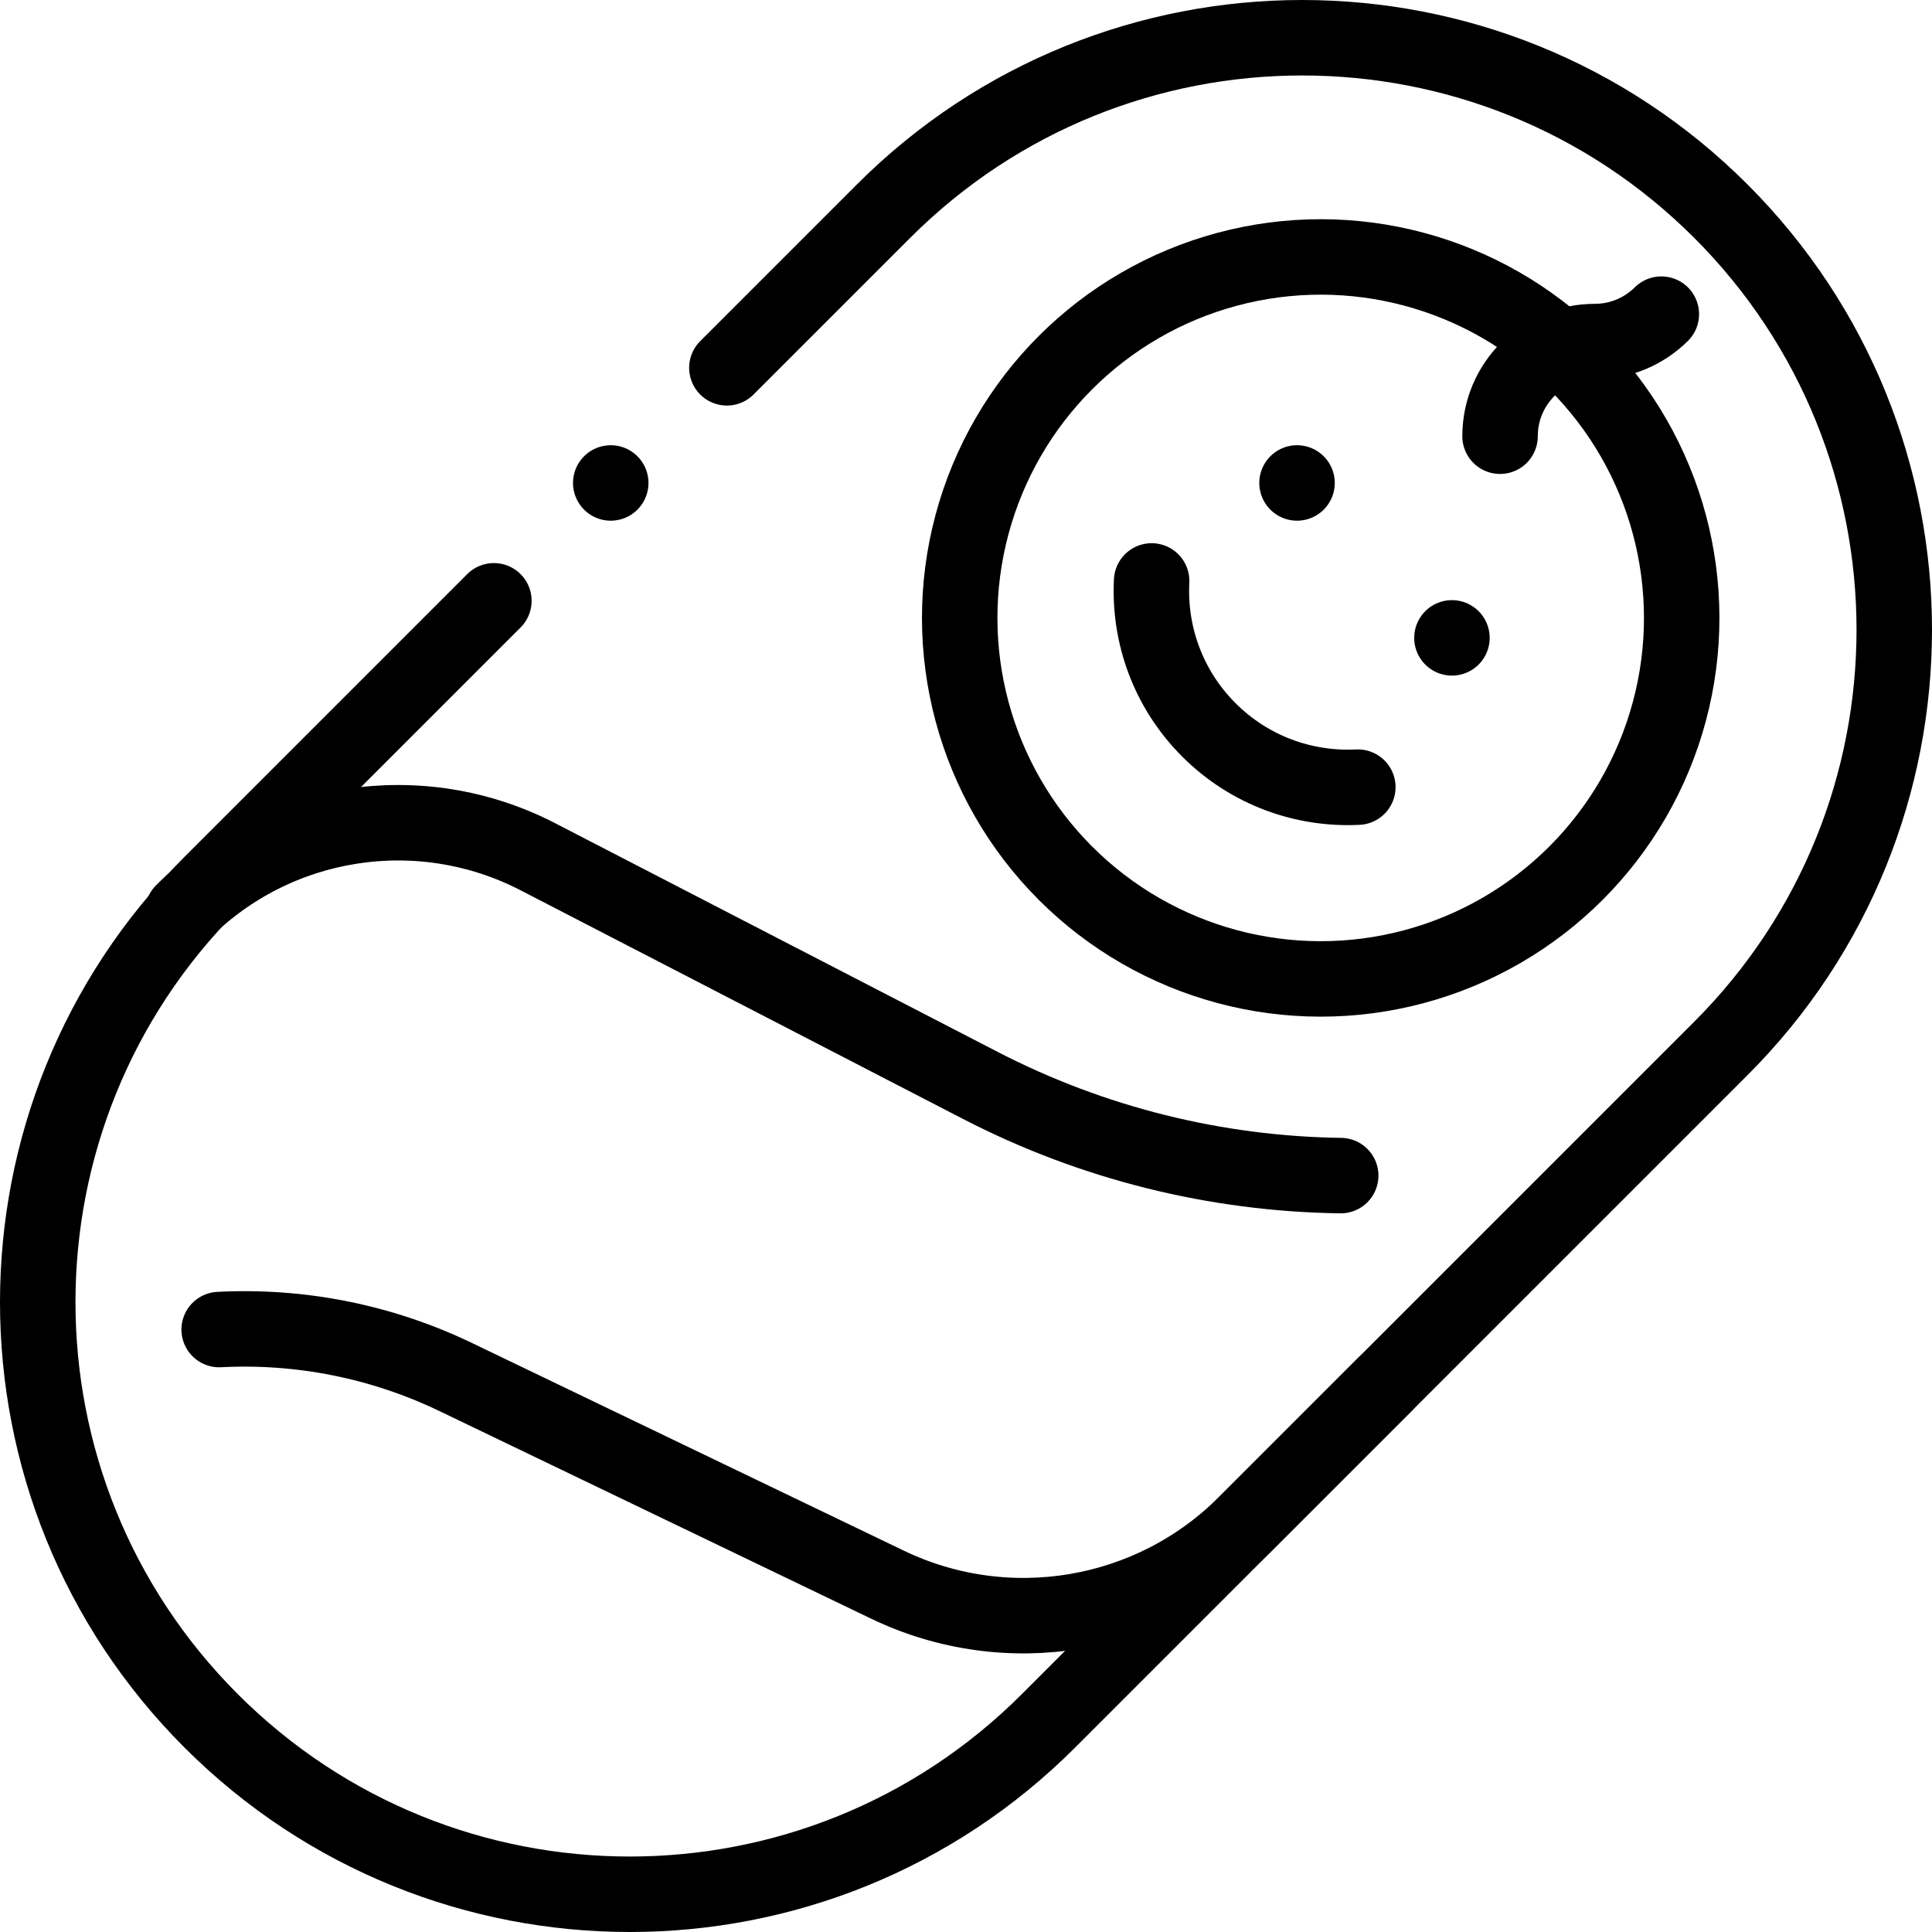
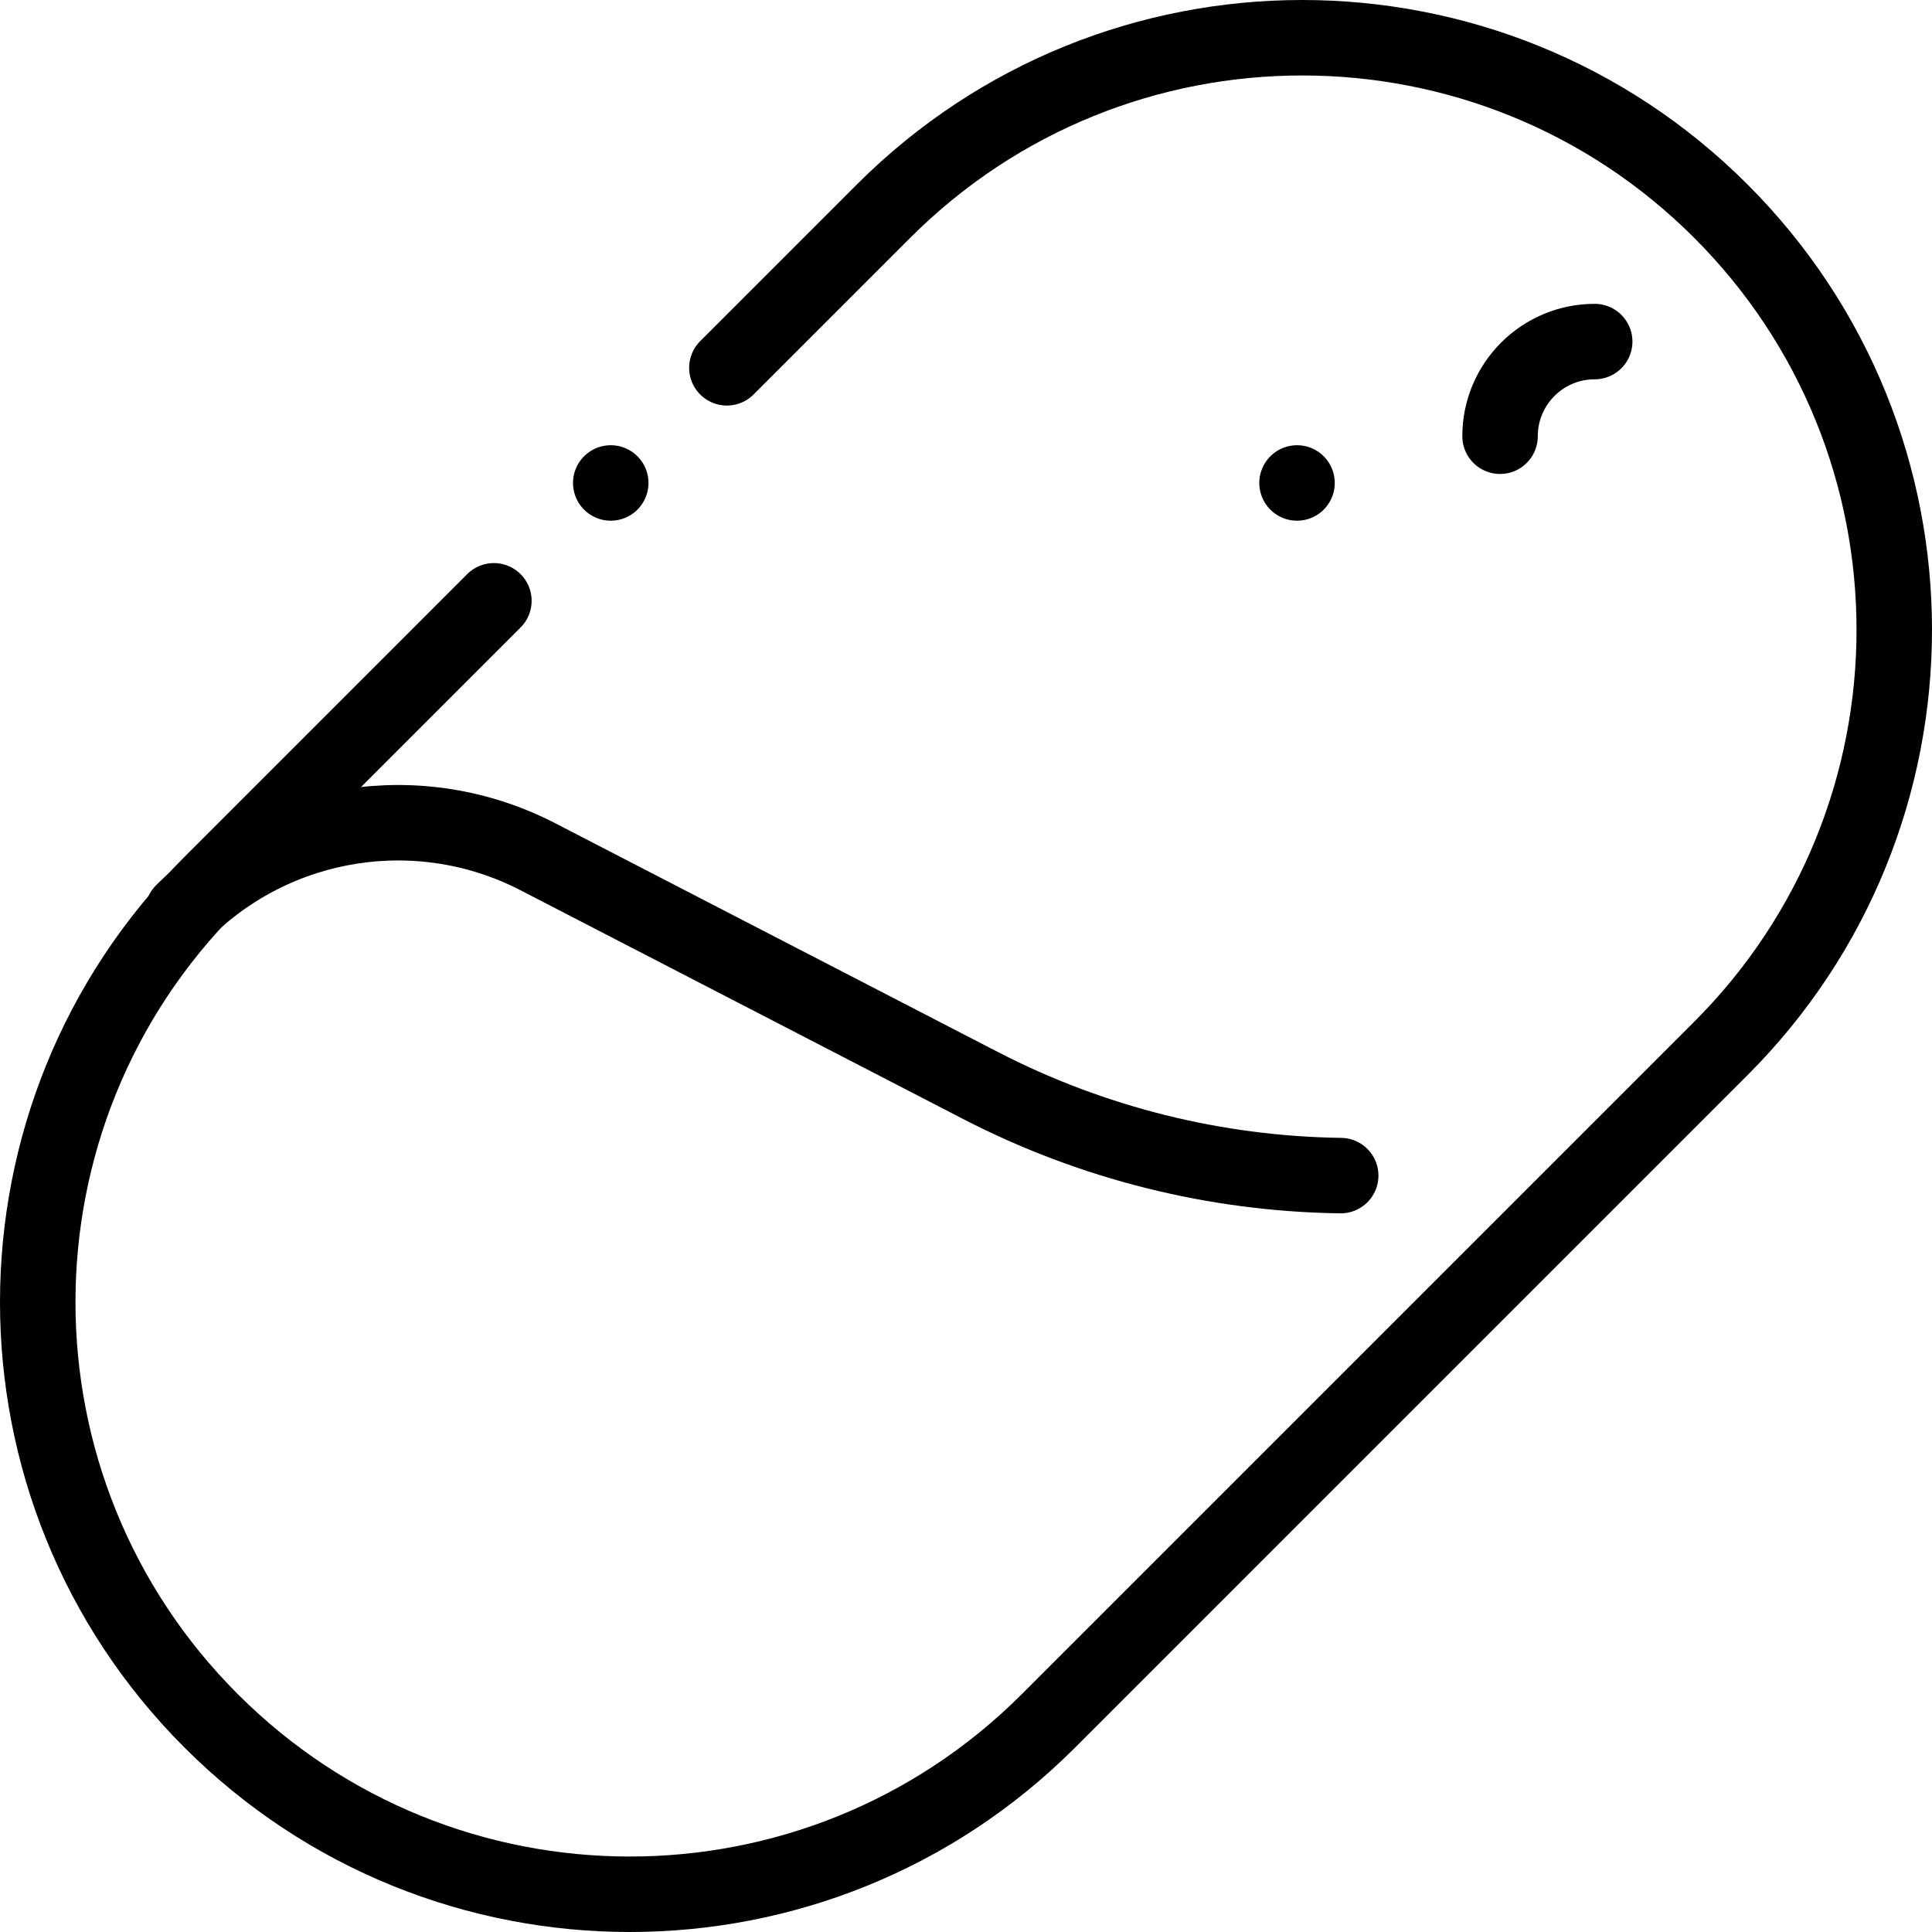
<svg xmlns="http://www.w3.org/2000/svg" version="1.1" id="Capa_1" x="0px" y="0px" viewBox="0 0 512 512" style="enable-background:new 0 0 512 512;" xml:space="preserve" width="512" height="512">
  <g>
    <g>
      <g>
        <path style="fill:none;stroke:#000000;stroke-width:20;stroke-linecap:round;stroke-linejoin:round;stroke-miterlimit:10;" d="&#10;&#09;&#09;&#09;&#09;M130.886,159.22l-74.93,74.93c-61.274,61.274-61.274,160.62,0,221.894h0c61.274,61.274,160.62,61.274,221.894,0L456.044,277.85&#10;&#09;&#09;&#09;&#09;c61.274-61.274,61.274-160.62,0-221.894l0,0c-61.274-61.274-160.62-61.274-221.894,0l-41.52,41.52" />
-         <ellipse transform="matrix(0.707 -0.707 0.707 0.707 -13.253 295.484)" style="fill:none;stroke:#000000;stroke-width:20;stroke-linecap:round;stroke-linejoin:round;stroke-miterlimit:10;" cx="350.055" cy="163.739" rx="95.681" ry="95.681" />
        <line style="fill:none;stroke:#000000;stroke-width:20;stroke-linecap:round;stroke-linejoin:round;stroke-miterlimit:10;" x1="343.725" y1="127.989" x2="343.725" y2="127.989" />
-         <line style="fill:none;stroke:#000000;stroke-width:20;stroke-linecap:round;stroke-linejoin:round;stroke-miterlimit:10;" x1="384.779" y1="169.043" x2="384.779" y2="169.043" />
-         <path style="fill:none;stroke:#000000;stroke-width:20;stroke-linecap:round;stroke-linejoin:round;stroke-miterlimit:10;" d="&#10;&#09;&#09;&#09;&#09;M305.194,153.956c-0.724,14.195,4.33,28.63,15.172,39.472c10.842,10.842,25.277,15.896,39.472,15.172" />
-         <path style="fill:none;stroke:#000000;stroke-width:20;stroke-linecap:round;stroke-linejoin:round;stroke-miterlimit:10;" d="&#10;&#09;&#09;&#09;&#09;M397.529,115.604c0-13.853,11.23-25.083,25.083-25.083h0c6.887,0,13.126-2.776,17.659-7.27" />
+         <path style="fill:none;stroke:#000000;stroke-width:20;stroke-linecap:round;stroke-linejoin:round;stroke-miterlimit:10;" d="&#10;&#09;&#09;&#09;&#09;M397.529,115.604c0-13.853,11.23-25.083,25.083-25.083h0" />
      </g>
      <path style="fill:none;stroke:#000000;stroke-width:20;stroke-linecap:round;stroke-linejoin:round;stroke-miterlimit:10;" d="&#10;&#09;&#09;&#09;M48.435,241.67L48.435,241.67c24.839-24.839,62.895-30.754,94.102-14.626l117.246,60.594&#10;&#09;&#09;&#09;c29.715,15.357,62.436,23.461,95.517,23.909" />
-       <path style="fill:none;stroke:#000000;stroke-width:20;stroke-linecap:round;stroke-linejoin:round;stroke-miterlimit:10;" d="&#10;&#09;&#09;&#09;M366.947,366.947l-36.837,36.837c-25.004,25.004-63.076,31.483-94.943,16.158l-114.391-55.012&#10;&#09;&#09;&#09;c-19.653-9.451-41.225-13.703-62.695-12.585" />
    </g>
    <line style="fill:none;stroke:#000000;stroke-width:20;stroke-linecap:round;stroke-linejoin:round;stroke-miterlimit:10;" x1="161.853" y1="127.989" x2="161.853" y2="127.989" />
  </g>
</svg>